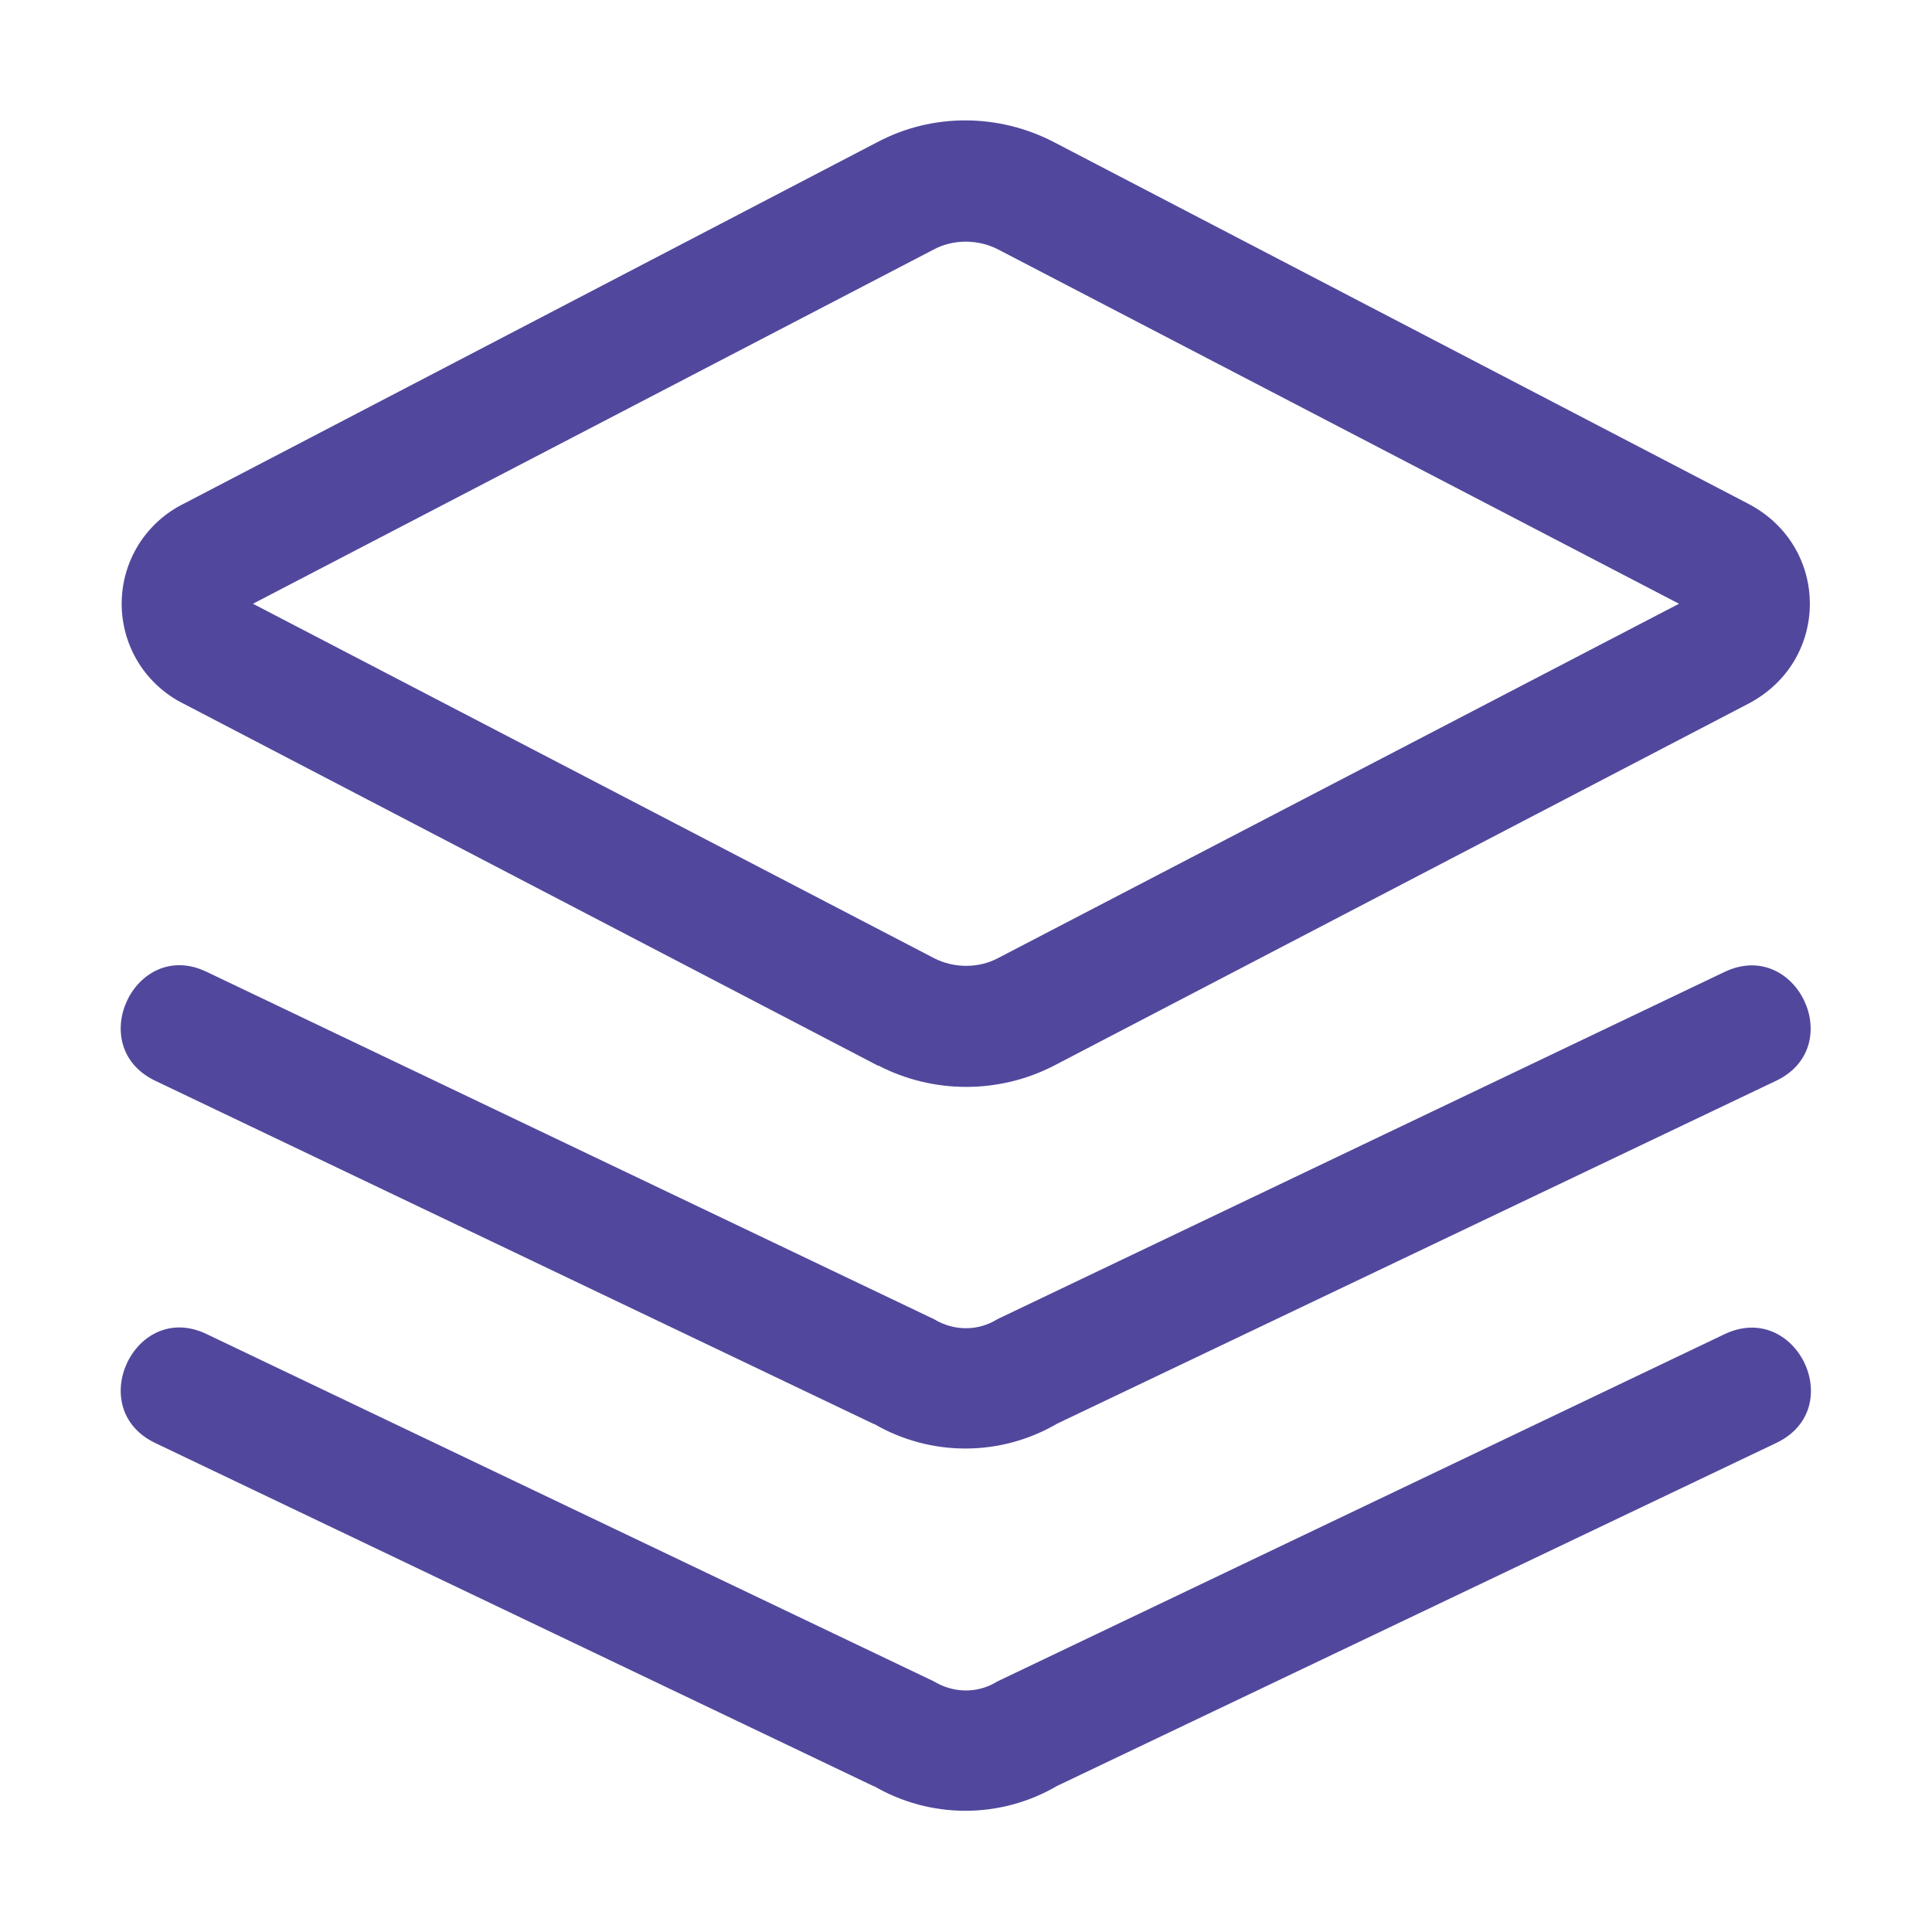
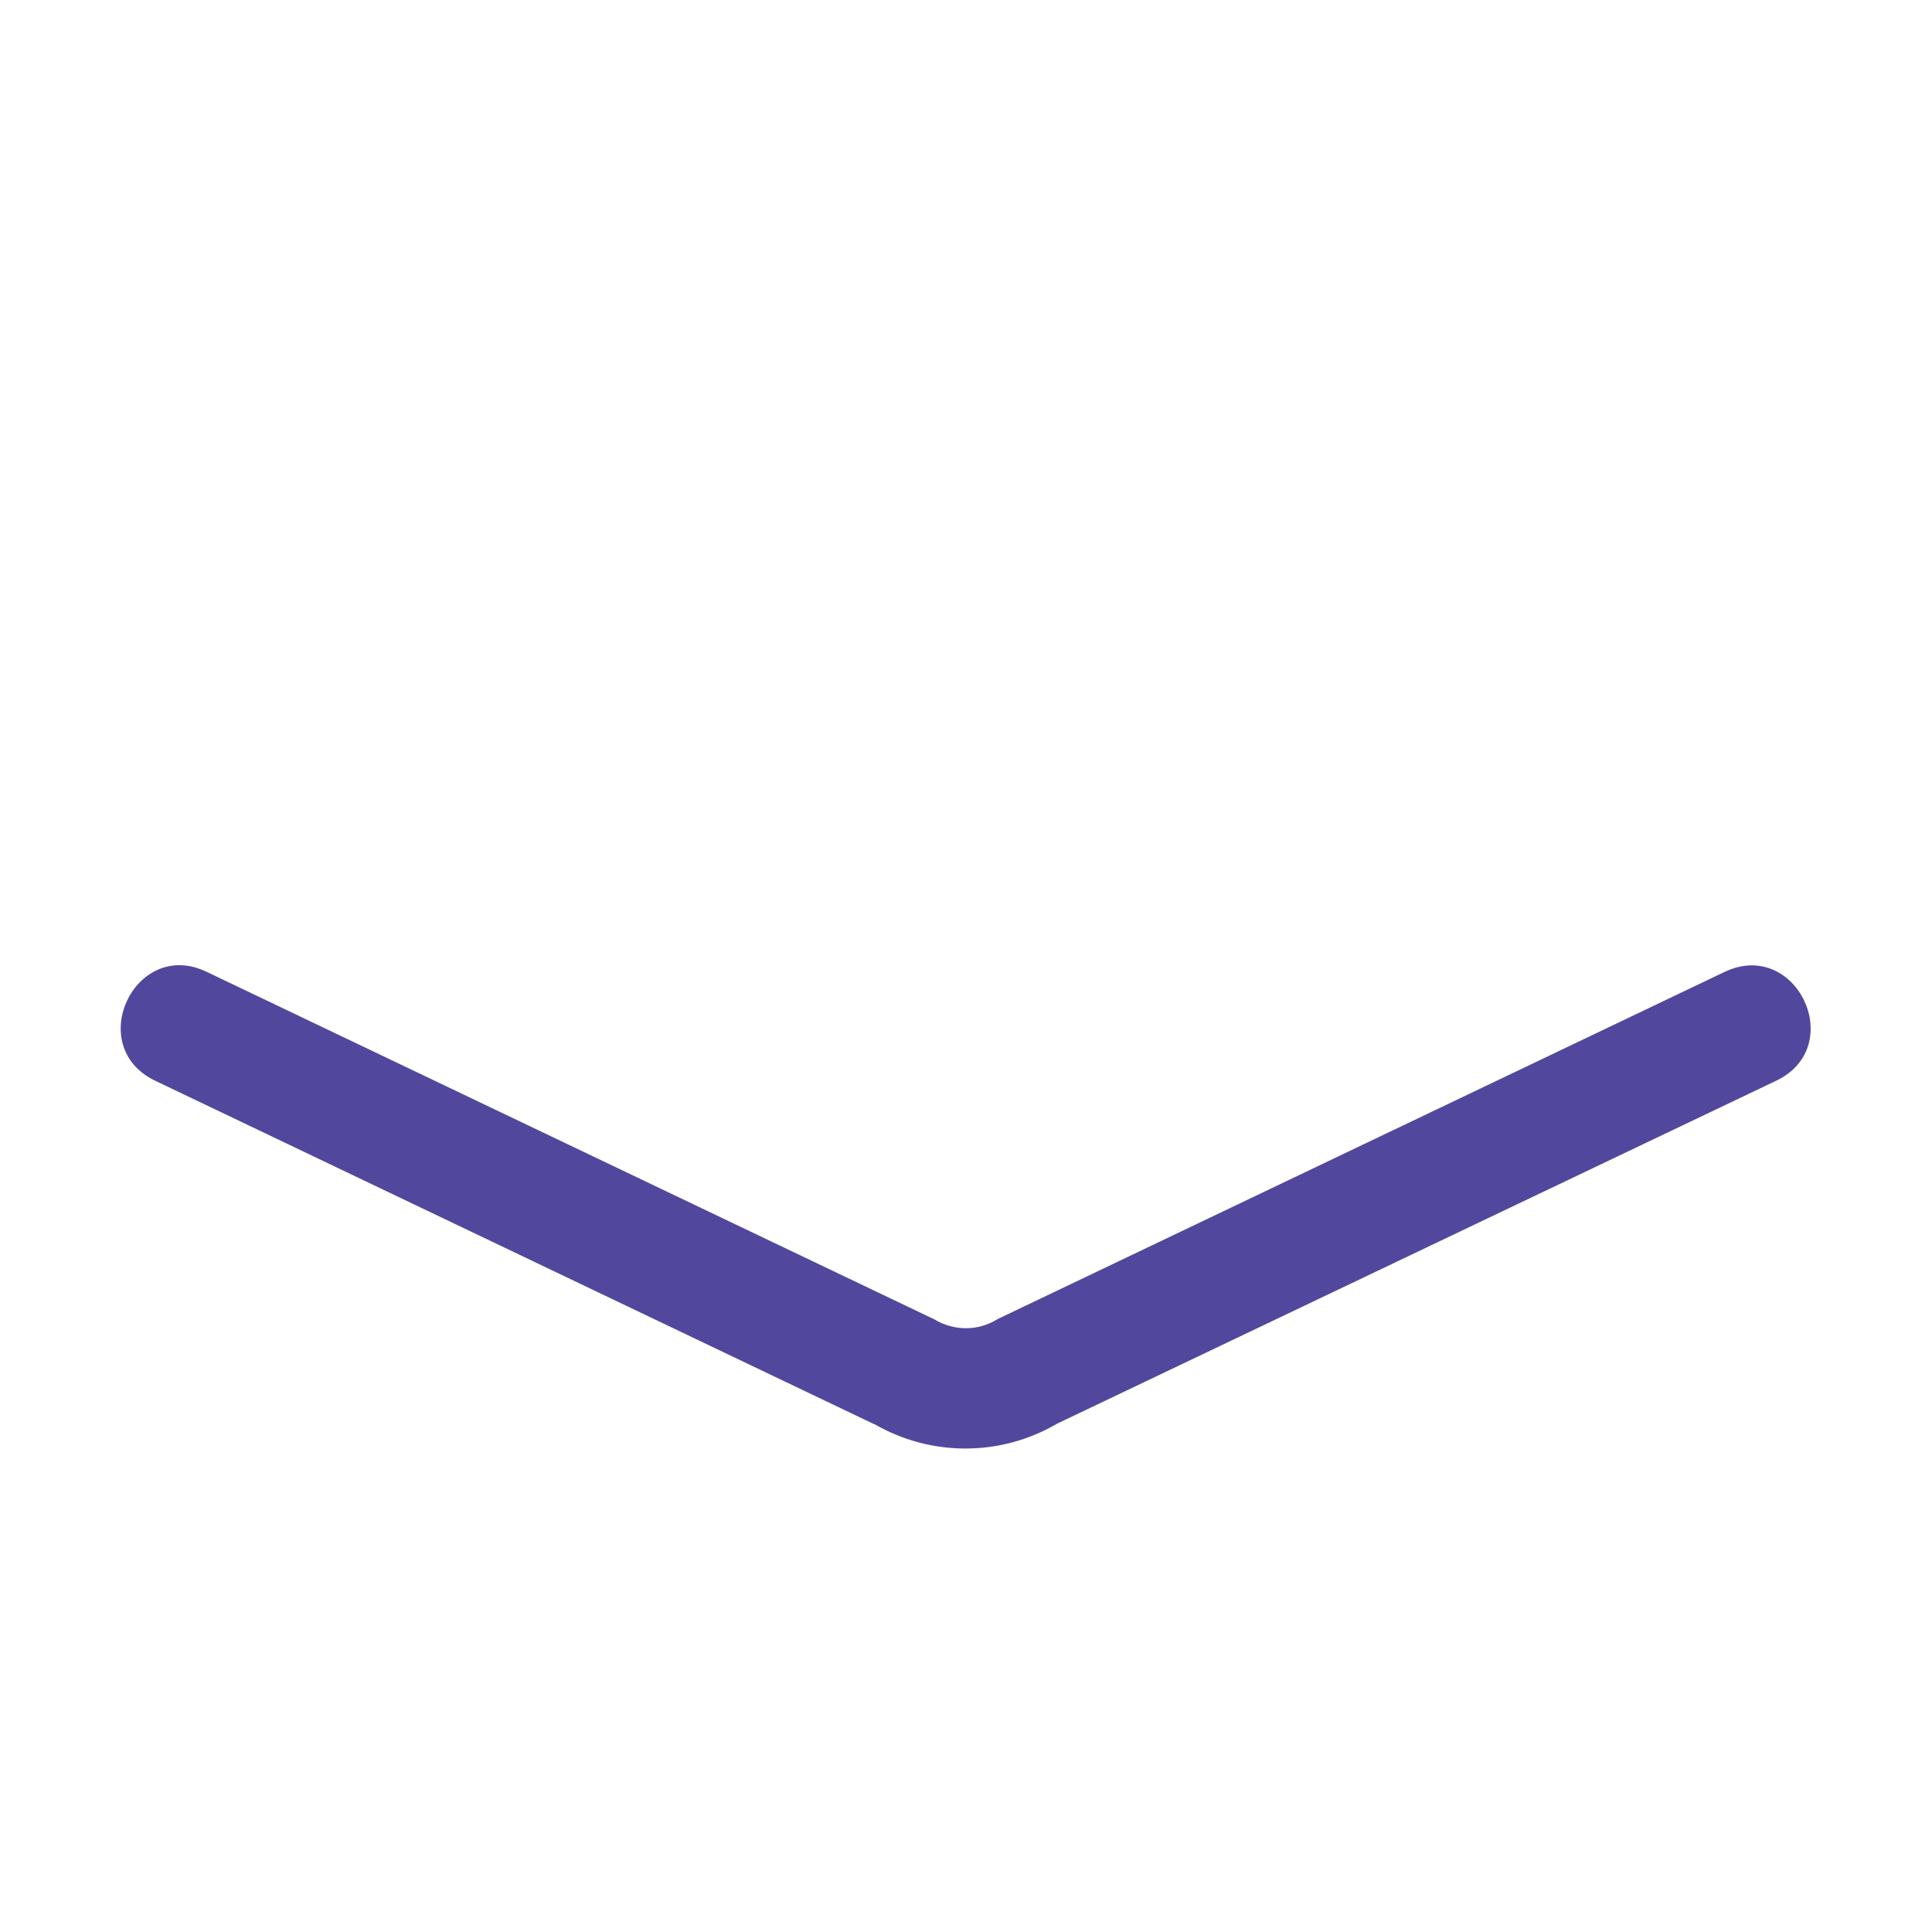
<svg xmlns="http://www.w3.org/2000/svg" width="40" height="40" viewBox="0 0 40 40" fill="none">
-   <path d="M18.174 22.062L3.812 14.575C3.424 14.385 3.097 14.089 2.868 13.723C2.64 13.356 2.519 12.932 2.519 12.5C2.519 12.068 2.64 11.644 2.868 11.277C3.097 10.911 3.424 10.615 3.812 10.425L18.174 2.938C19.312 2.338 20.674 2.35 21.812 2.938L36.187 10.425C37.899 11.312 37.899 13.688 36.187 14.575L21.824 22.062C20.687 22.65 19.324 22.65 18.187 22.062H18.174ZM5.237 12.5L19.337 19.837C19.749 20.05 20.262 20.05 20.662 19.837L34.762 12.5L20.662 5.163C20.249 4.95 19.737 4.95 19.337 5.163L5.237 12.5Z" fill="#51489D" />
  <path d="M18.1 29.487L3.212 22.375C1.725 21.662 2.8 19.4 4.287 20.125L19.337 27.312C19.75 27.562 20.25 27.562 20.65 27.312L35.7 20.125C37.187 19.412 38.262 21.662 36.775 22.375L21.887 29.475C20.712 30.162 19.262 30.162 18.087 29.475L18.1 29.487Z" fill="#51489D" />
-   <path d="M18.1 36.987L3.212 29.875C1.725 29.162 2.8 26.9 4.287 27.625L19.337 34.812C19.75 35.062 20.25 35.062 20.65 34.812L35.7 27.625C37.187 26.912 38.275 29.162 36.775 29.875L21.887 36.975C20.712 37.662 19.262 37.662 18.087 36.975L18.1 36.987Z" fill="#51489D" />
</svg>